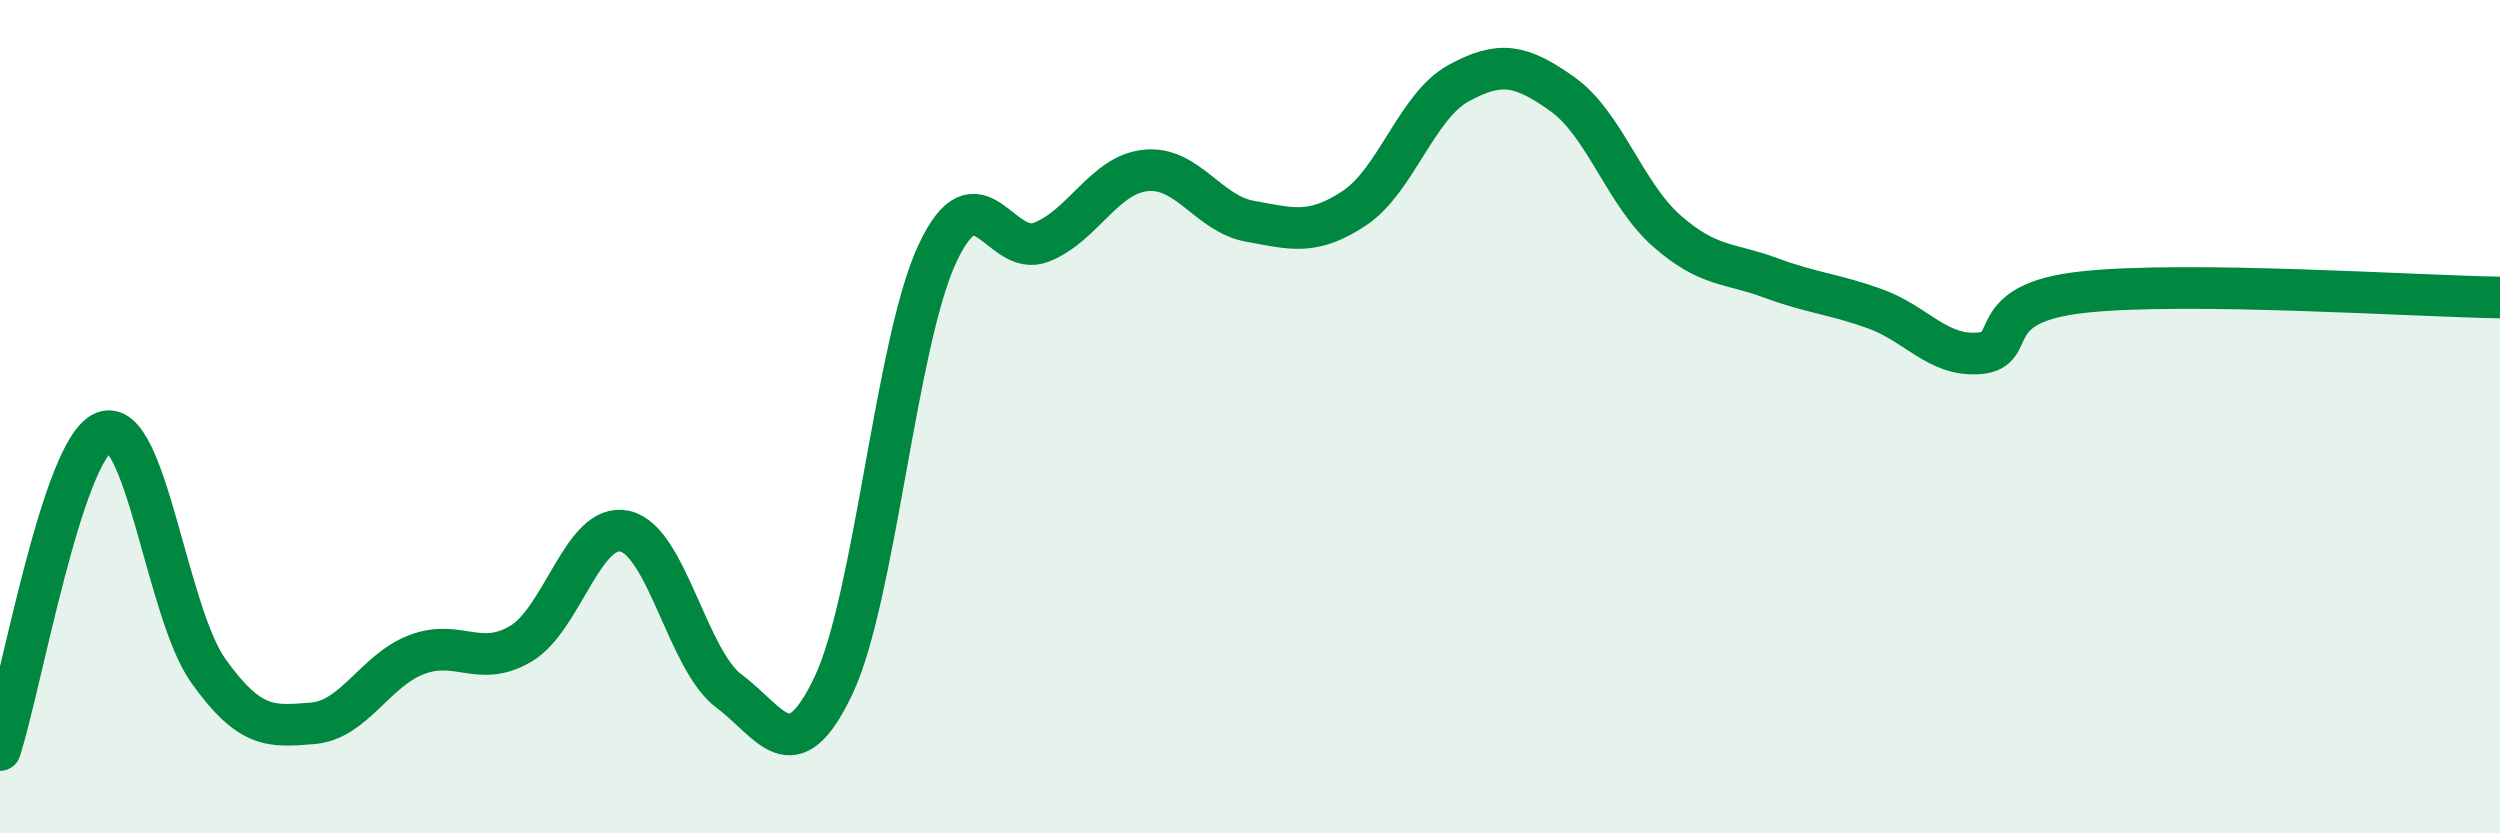
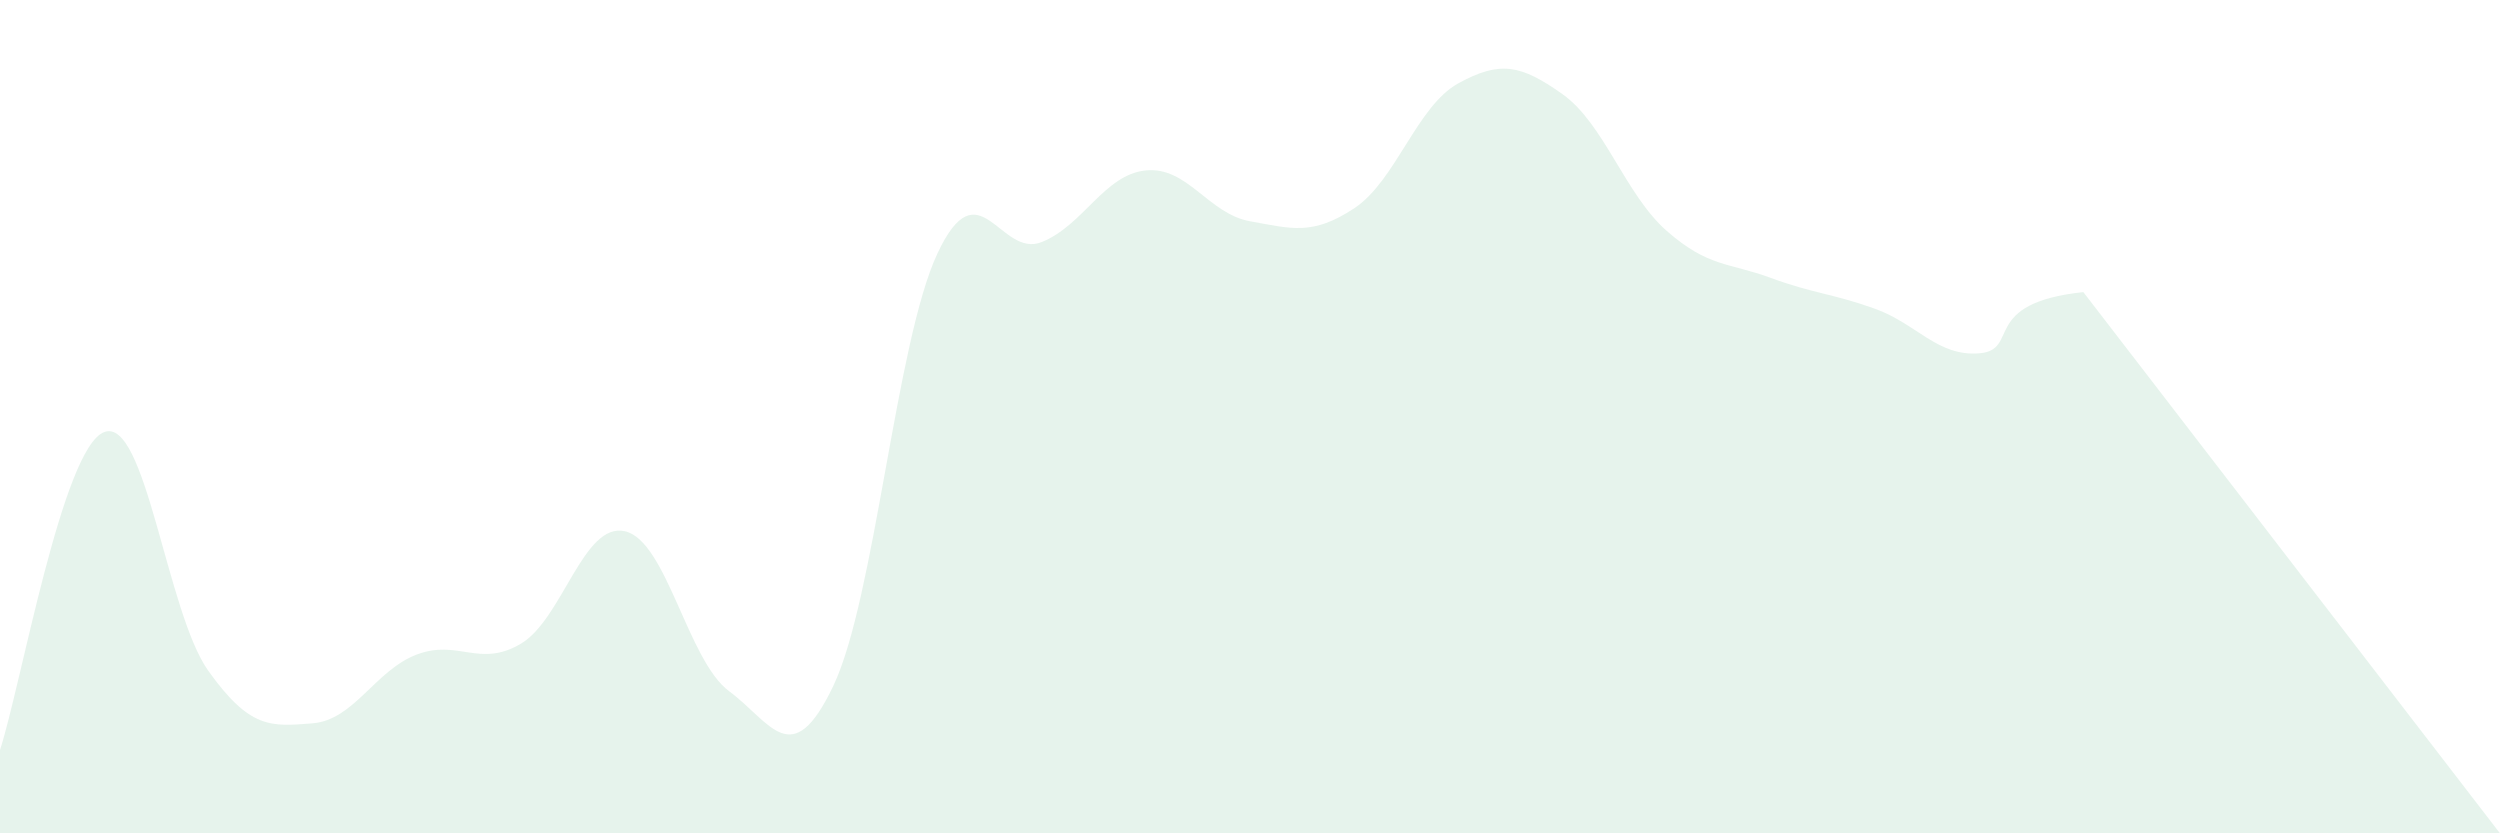
<svg xmlns="http://www.w3.org/2000/svg" width="60" height="20" viewBox="0 0 60 20">
-   <path d="M 0,18 C 0.5,16.47 1.5,10.75 2.5,10.37 C 3.5,9.99 4,14.7 5,16.1 C 6,17.5 6.5,17.44 7.5,17.36 C 8.5,17.28 9,16.09 10,15.71 C 11,15.33 11.5,16.04 12.5,15.45 C 13.5,14.86 14,12.52 15,12.75 C 16,12.98 16.5,15.85 17.5,16.59 C 18.5,17.33 19,18.56 20,16.46 C 21,14.36 21.5,8.21 22.5,6.08 C 23.5,3.95 24,6.21 25,5.81 C 26,5.41 26.5,4.19 27.5,4.09 C 28.5,3.99 29,5.13 30,5.31 C 31,5.49 31.5,5.66 32.5,5 C 33.5,4.34 34,2.55 35,2 C 36,1.45 36.5,1.55 37.5,2.26 C 38.5,2.97 39,4.66 40,5.54 C 41,6.42 41.5,6.3 42.5,6.67 C 43.5,7.04 44,7.05 45,7.41 C 46,7.77 46.5,8.56 47.5,8.48 C 48.5,8.4 47.5,7.28 50,7.01 C 52.5,6.74 58,7.11 60,7.14L60 20L0 20Z" fill="#008740" opacity="0.1" stroke-linecap="round" stroke-linejoin="round" />
-   <path d="M 0,18 C 0.5,16.47 1.5,10.75 2.5,10.37 C 3.5,9.99 4,14.7 5,16.1 C 6,17.5 6.5,17.44 7.5,17.36 C 8.5,17.28 9,16.09 10,15.71 C 11,15.33 11.5,16.04 12.5,15.45 C 13.5,14.86 14,12.52 15,12.75 C 16,12.98 16.5,15.85 17.5,16.59 C 18.5,17.33 19,18.56 20,16.46 C 21,14.36 21.5,8.21 22.5,6.08 C 23.5,3.95 24,6.21 25,5.81 C 26,5.41 26.5,4.19 27.5,4.09 C 28.5,3.99 29,5.13 30,5.31 C 31,5.49 31.5,5.66 32.5,5 C 33.5,4.34 34,2.55 35,2 C 36,1.45 36.5,1.55 37.5,2.26 C 38.5,2.97 39,4.66 40,5.54 C 41,6.42 41.5,6.3 42.5,6.67 C 43.5,7.04 44,7.05 45,7.41 C 46,7.77 46.5,8.56 47.5,8.48 C 48.5,8.4 47.5,7.28 50,7.01 C 52.5,6.74 58,7.11 60,7.14" stroke="#008740" stroke-width="1" fill="none" stroke-linecap="round" stroke-linejoin="round" />
+   <path d="M 0,18 C 0.5,16.47 1.5,10.75 2.5,10.37 C 3.5,9.99 4,14.7 5,16.1 C 6,17.5 6.5,17.44 7.5,17.36 C 8.5,17.28 9,16.09 10,15.71 C 11,15.33 11.5,16.04 12.5,15.45 C 13.5,14.86 14,12.52 15,12.75 C 16,12.98 16.5,15.85 17.5,16.59 C 18.5,17.33 19,18.56 20,16.46 C 21,14.36 21.5,8.21 22.5,6.08 C 23.5,3.95 24,6.21 25,5.81 C 26,5.41 26.5,4.19 27.5,4.09 C 28.5,3.99 29,5.13 30,5.31 C 31,5.49 31.5,5.66 32.5,5 C 33.5,4.34 34,2.55 35,2 C 36,1.45 36.5,1.55 37.5,2.26 C 38.5,2.97 39,4.66 40,5.54 C 41,6.42 41.5,6.3 42.5,6.67 C 43.5,7.04 44,7.05 45,7.41 C 46,7.77 46.5,8.56 47.5,8.48 C 48.5,8.4 47.5,7.28 50,7.01 L60 20L0 20Z" fill="#008740" opacity="0.1" stroke-linecap="round" stroke-linejoin="round" />
</svg>